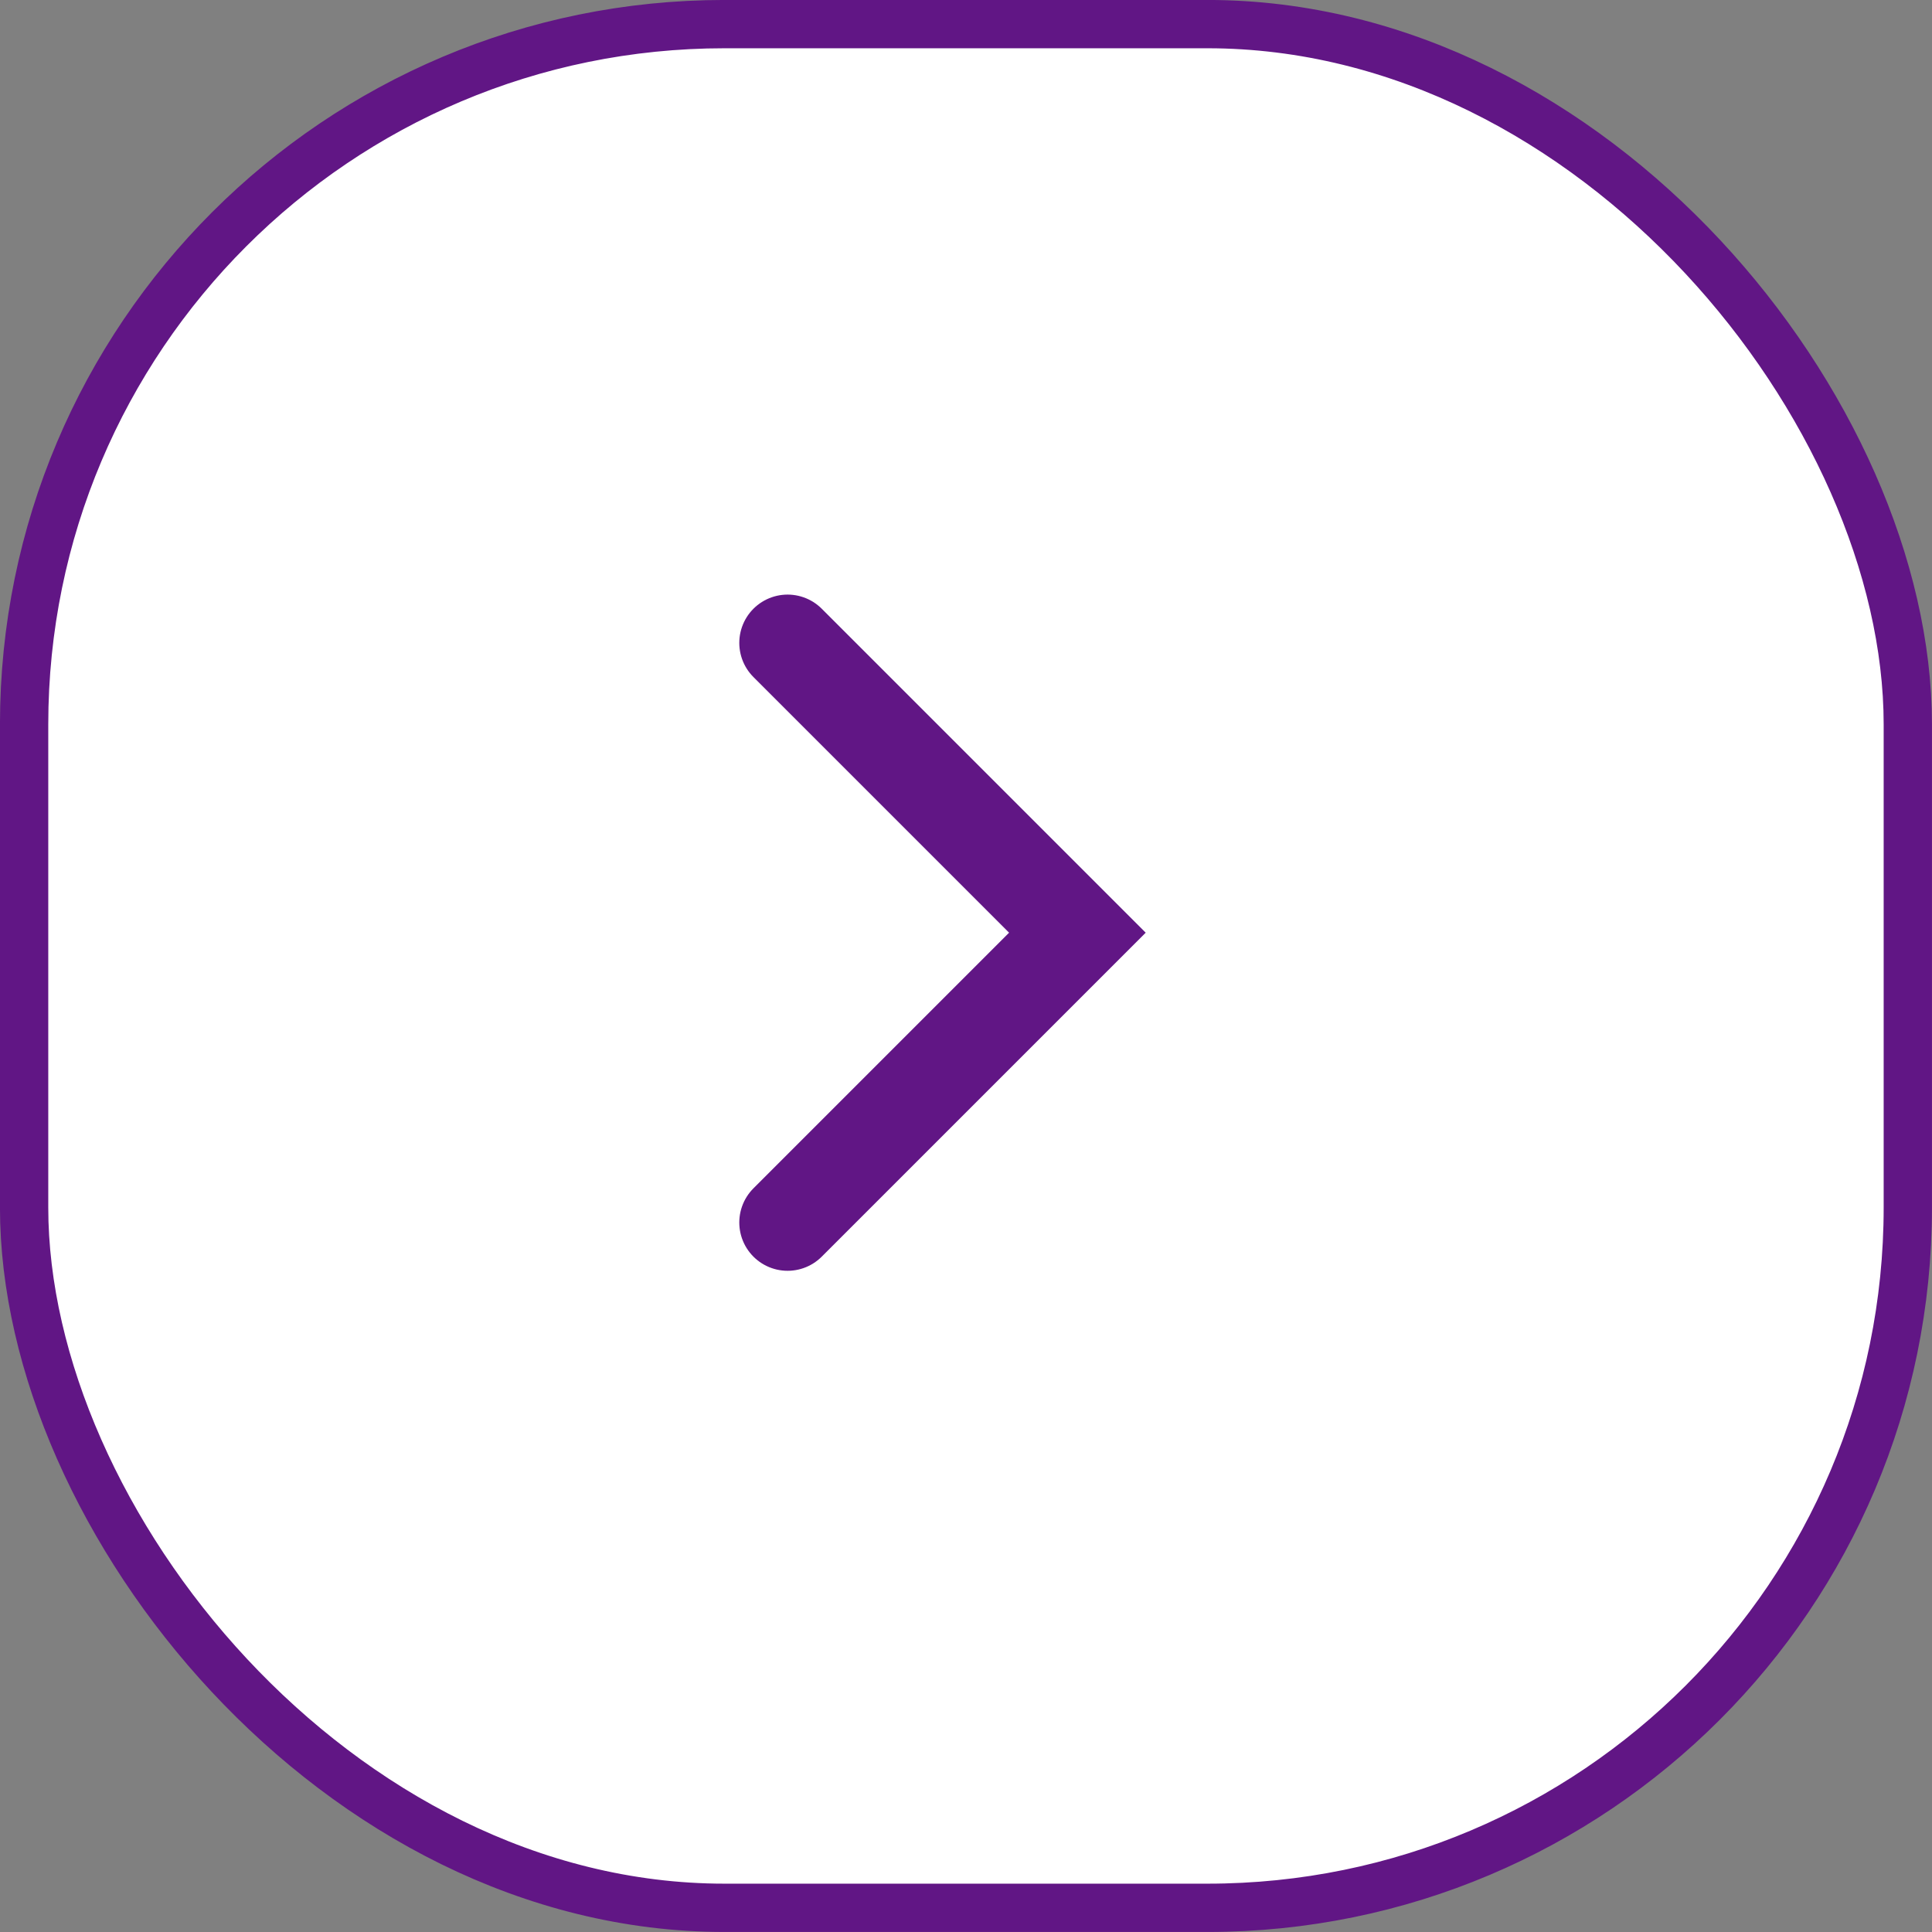
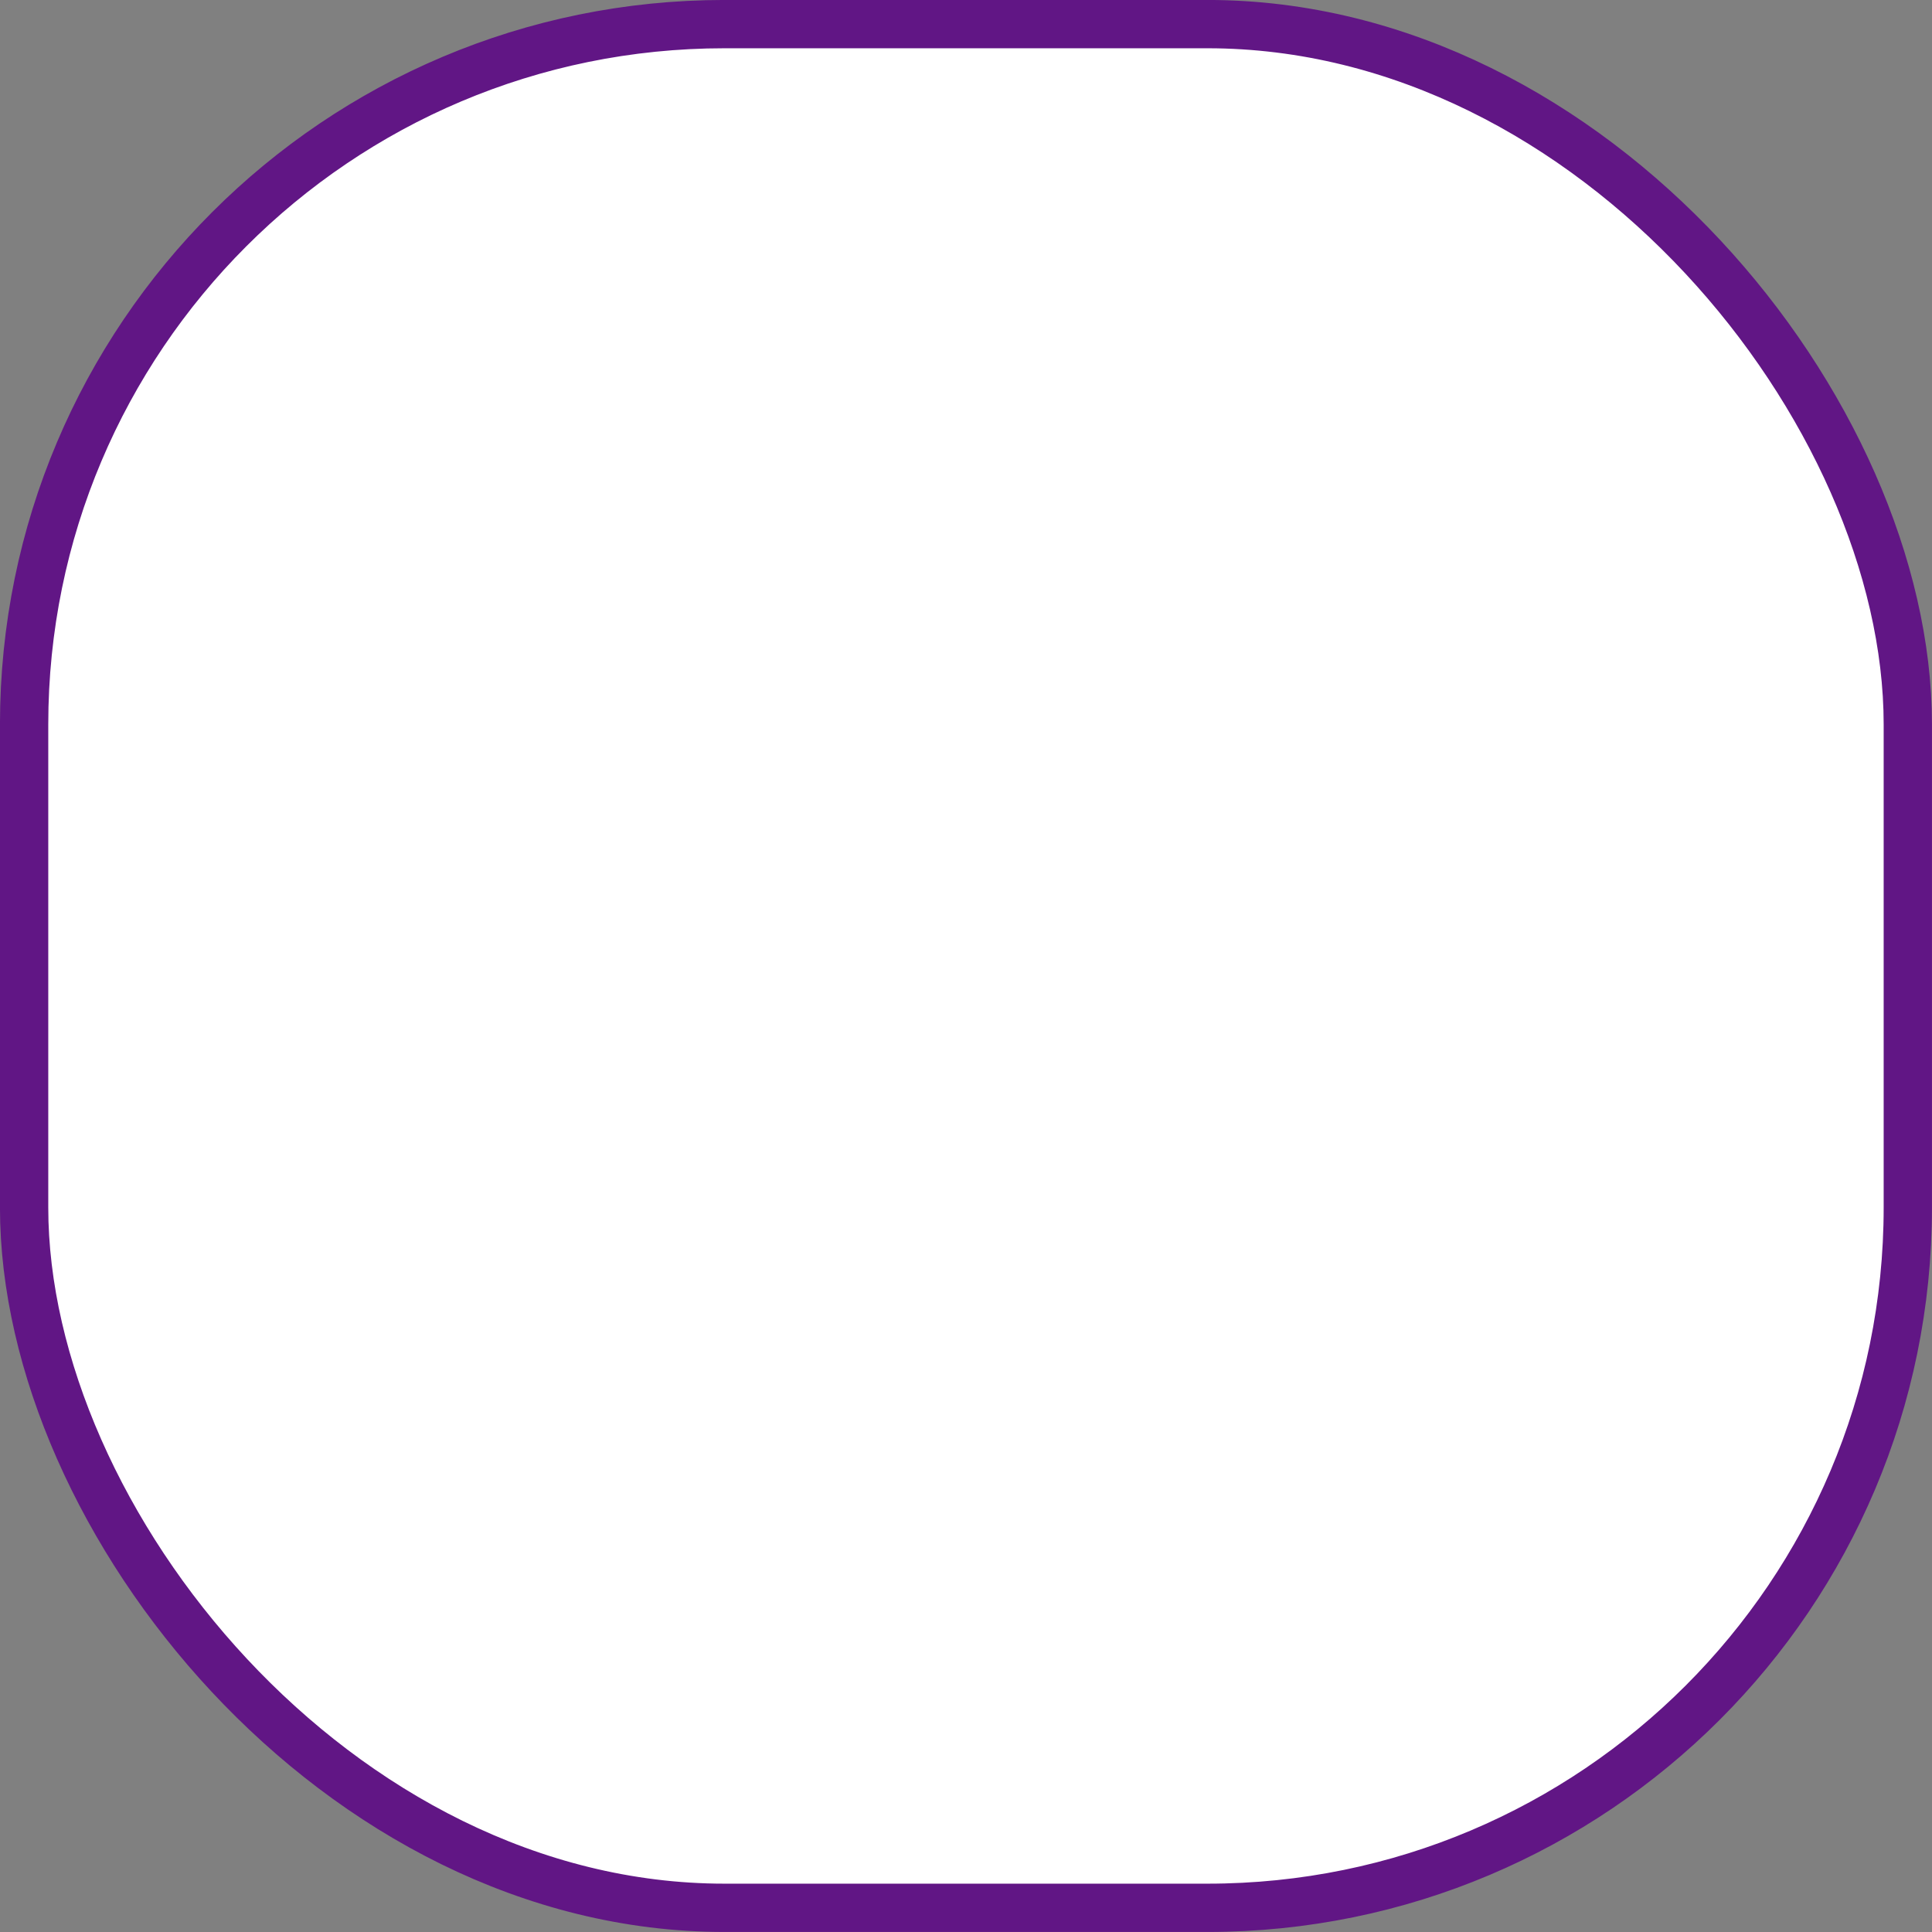
<svg xmlns="http://www.w3.org/2000/svg" width="29" height="29" viewBox="0 0 29 29" fill="none">
  <rect x="0" y="0" width="29" height="29" fill="#808080" stroke="none" />
  <rect x="0.362" y="0.362" width="28.275" height="28.275" rx="10.512" fill="white" stroke="#611685" stroke-width="0.725" />
-   <path d="M11.822 9.65L16.172 14L11.822 18.35" stroke="#611685" stroke-width="1.45" stroke-linecap="round" />
</svg>